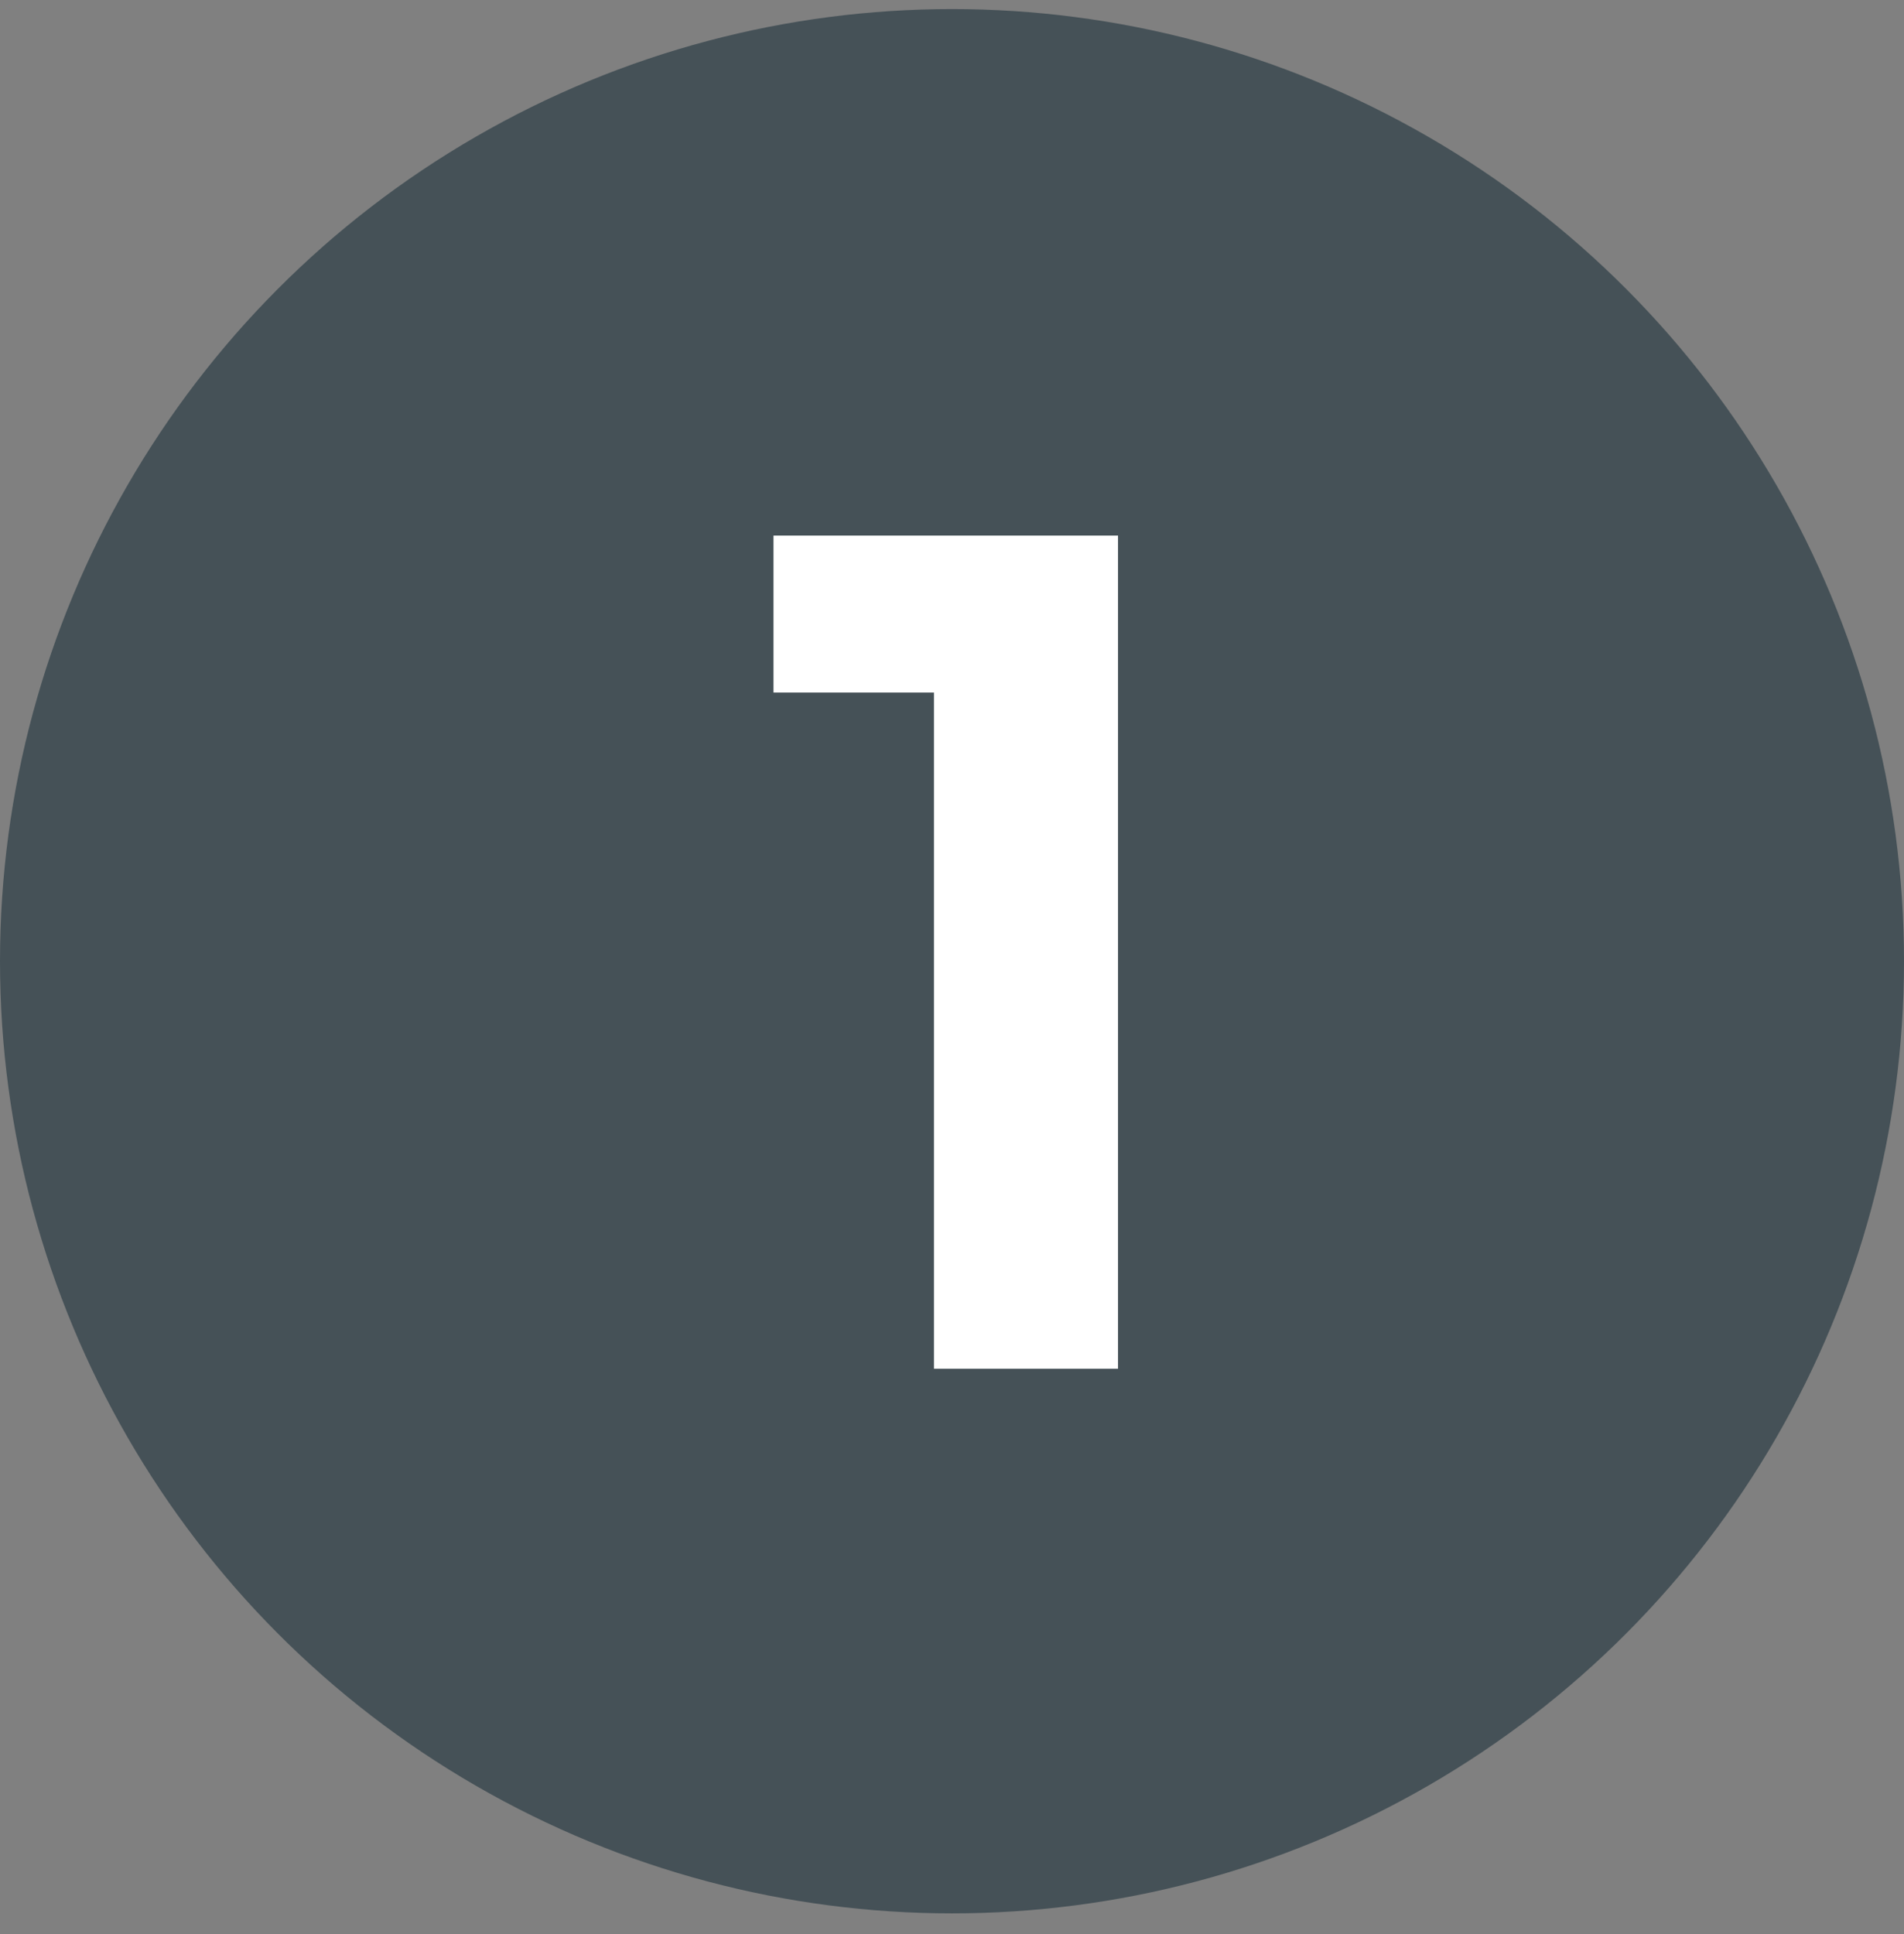
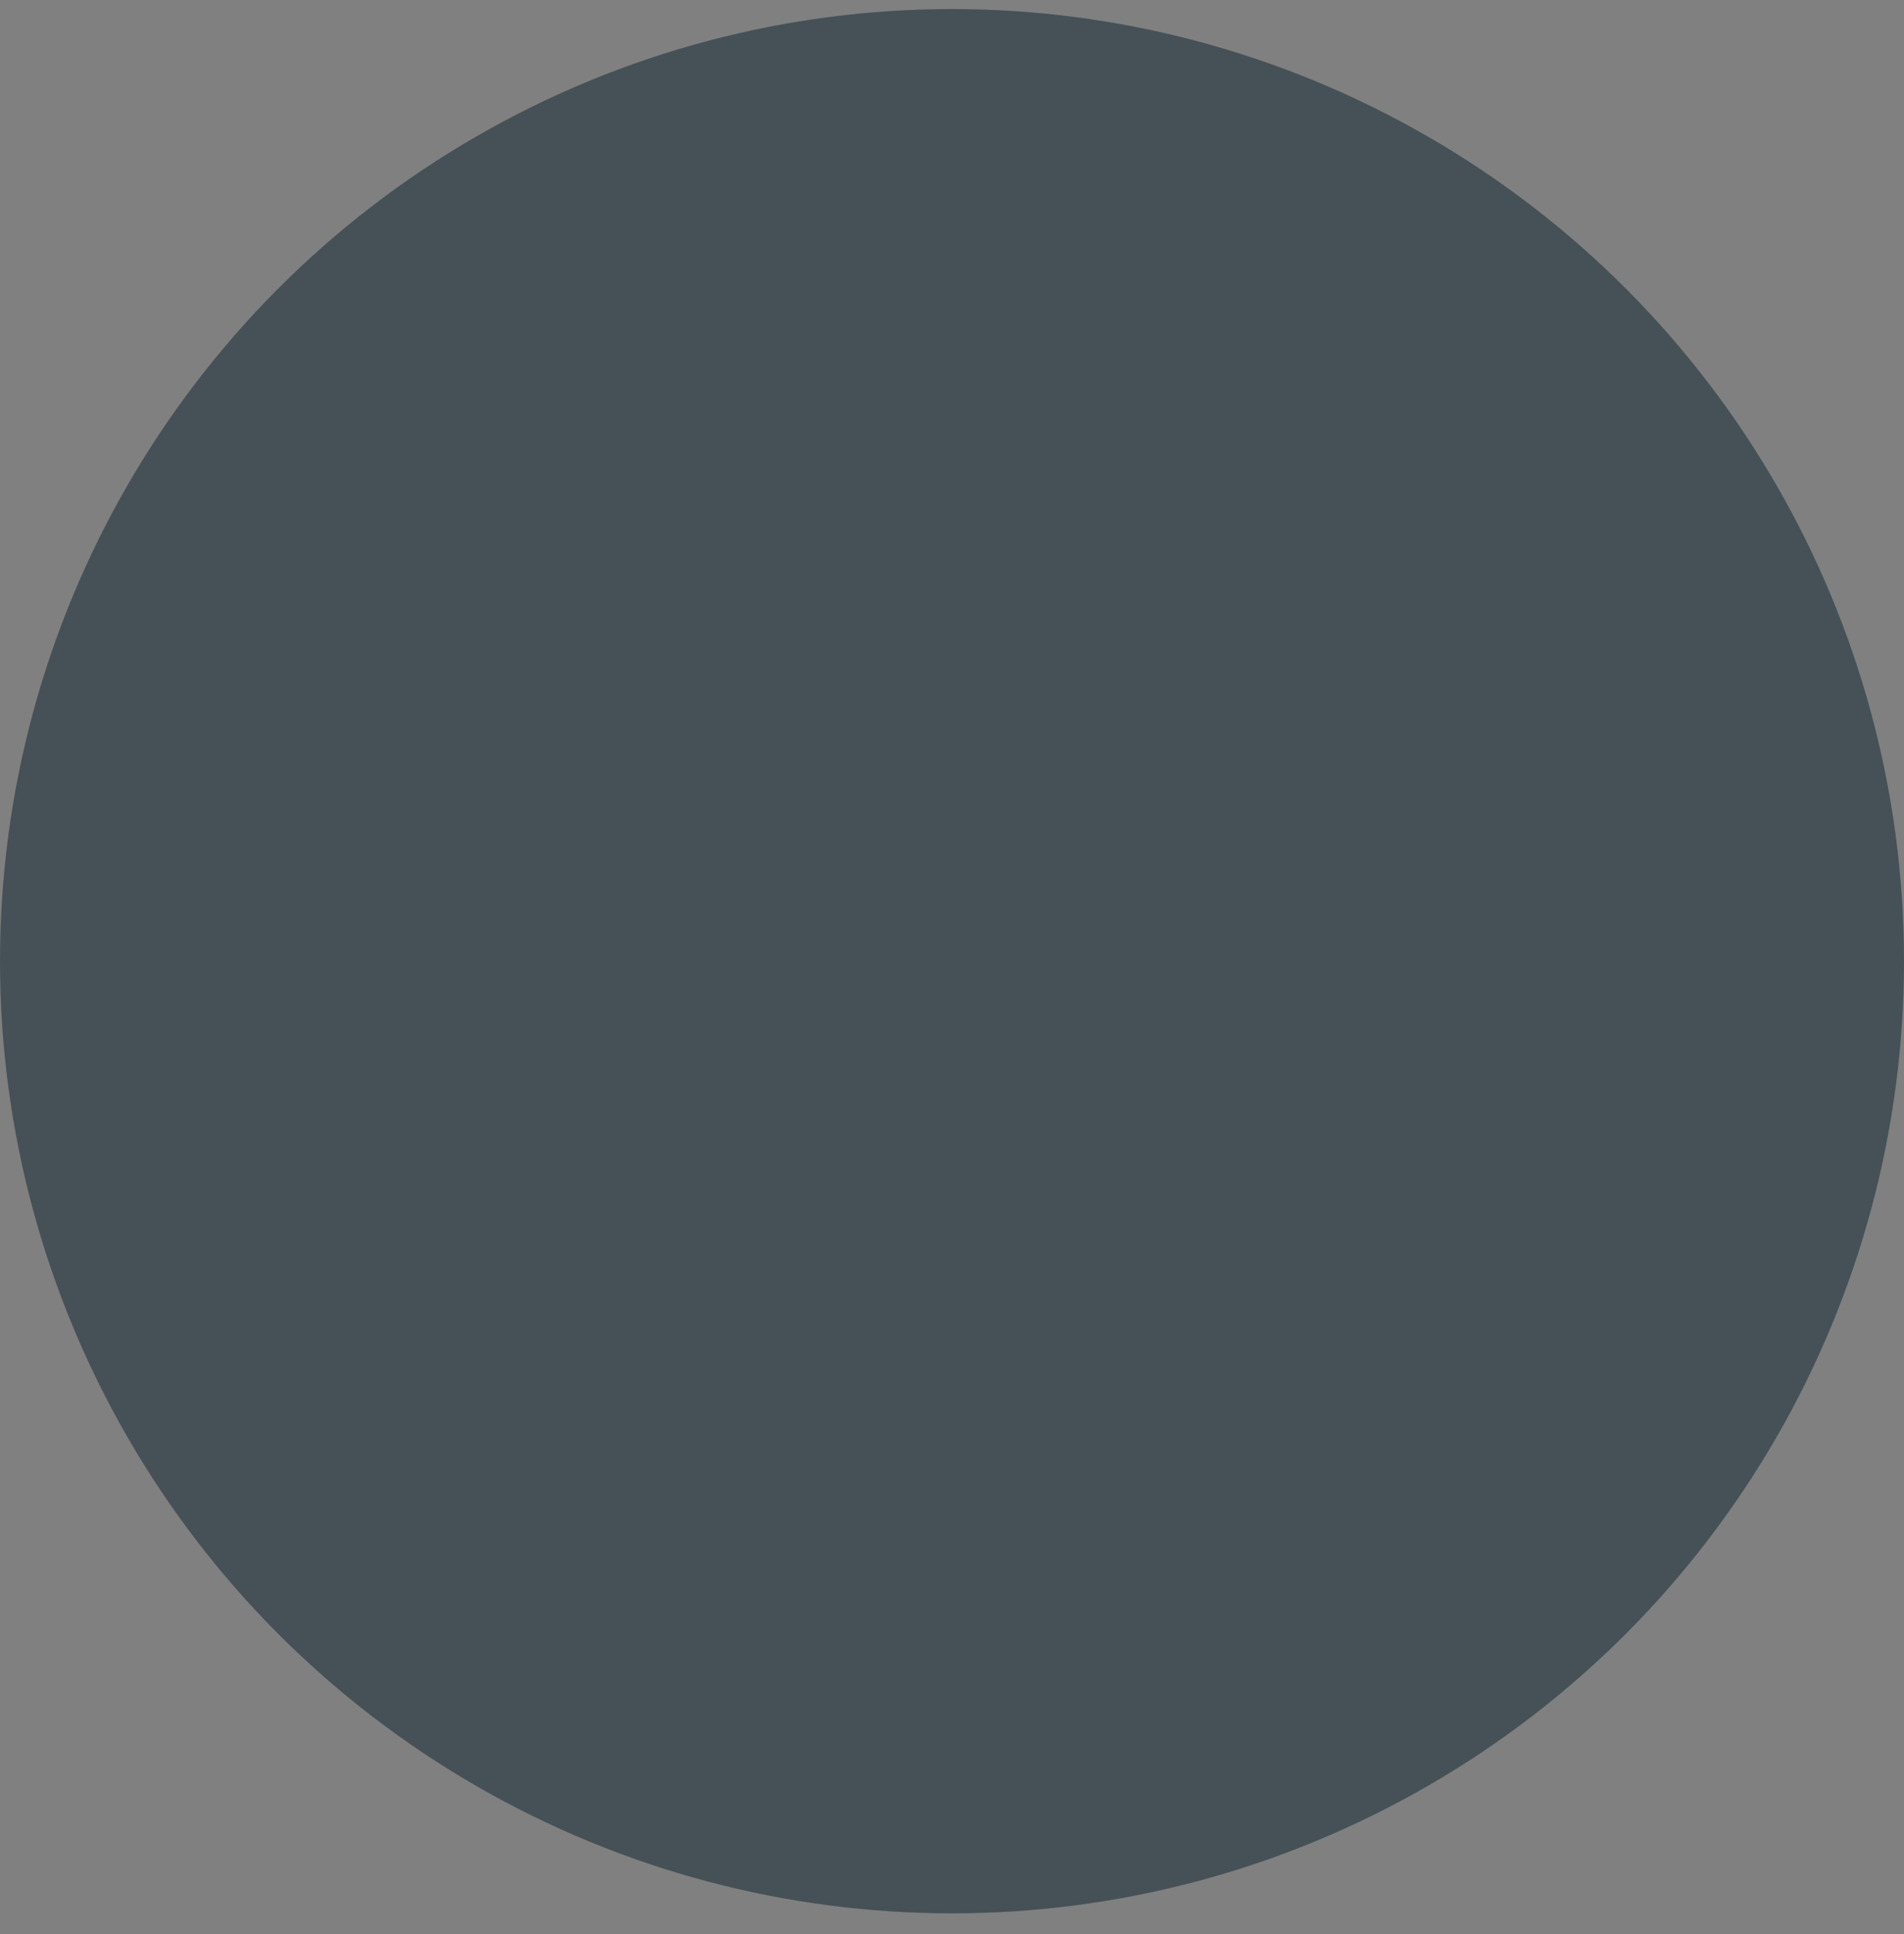
<svg xmlns="http://www.w3.org/2000/svg" width="64" height="65" viewBox="0 0 64 65" fill="none">
  <rect x="0" y="0" width="64" height="65" fill="#808080" stroke="none" />
  <circle cx="32" cy="32.305" r="32" fill="#455157" />
-   <path d="M31.394 46V18H37.581V46H31.394ZM26 23.275V18H37.184V23.275H26Z" fill="white" />
</svg>